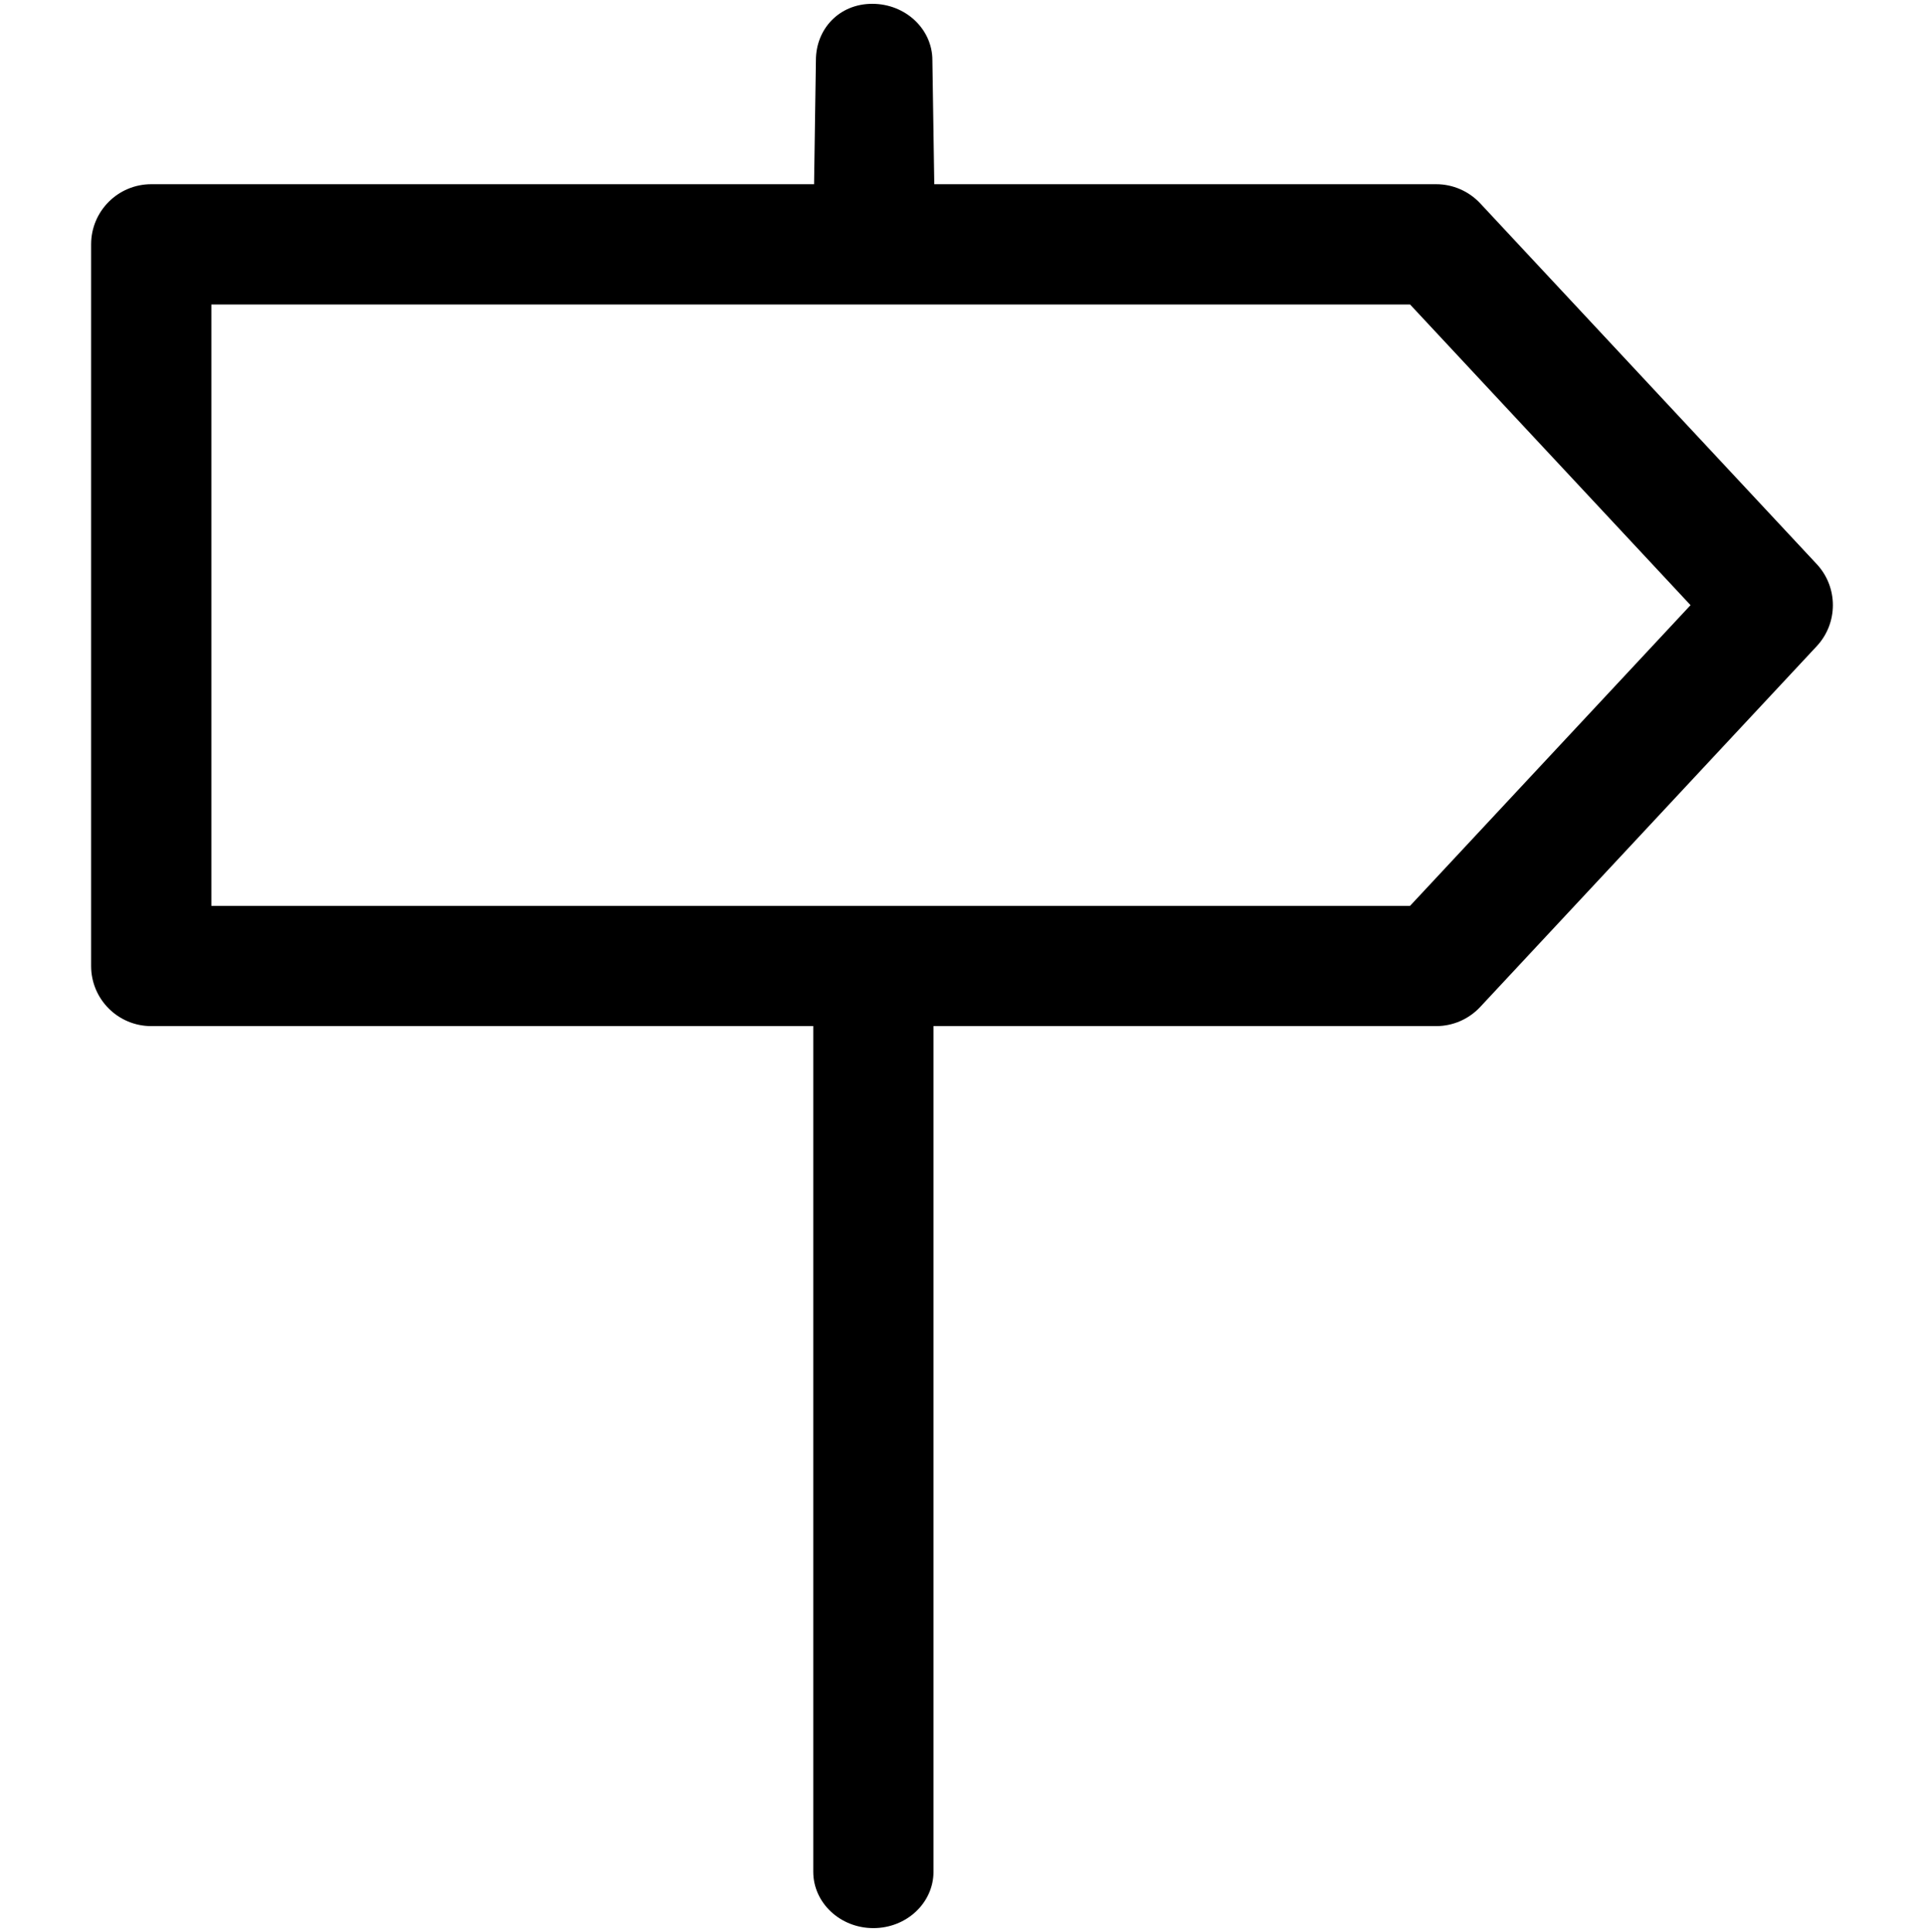
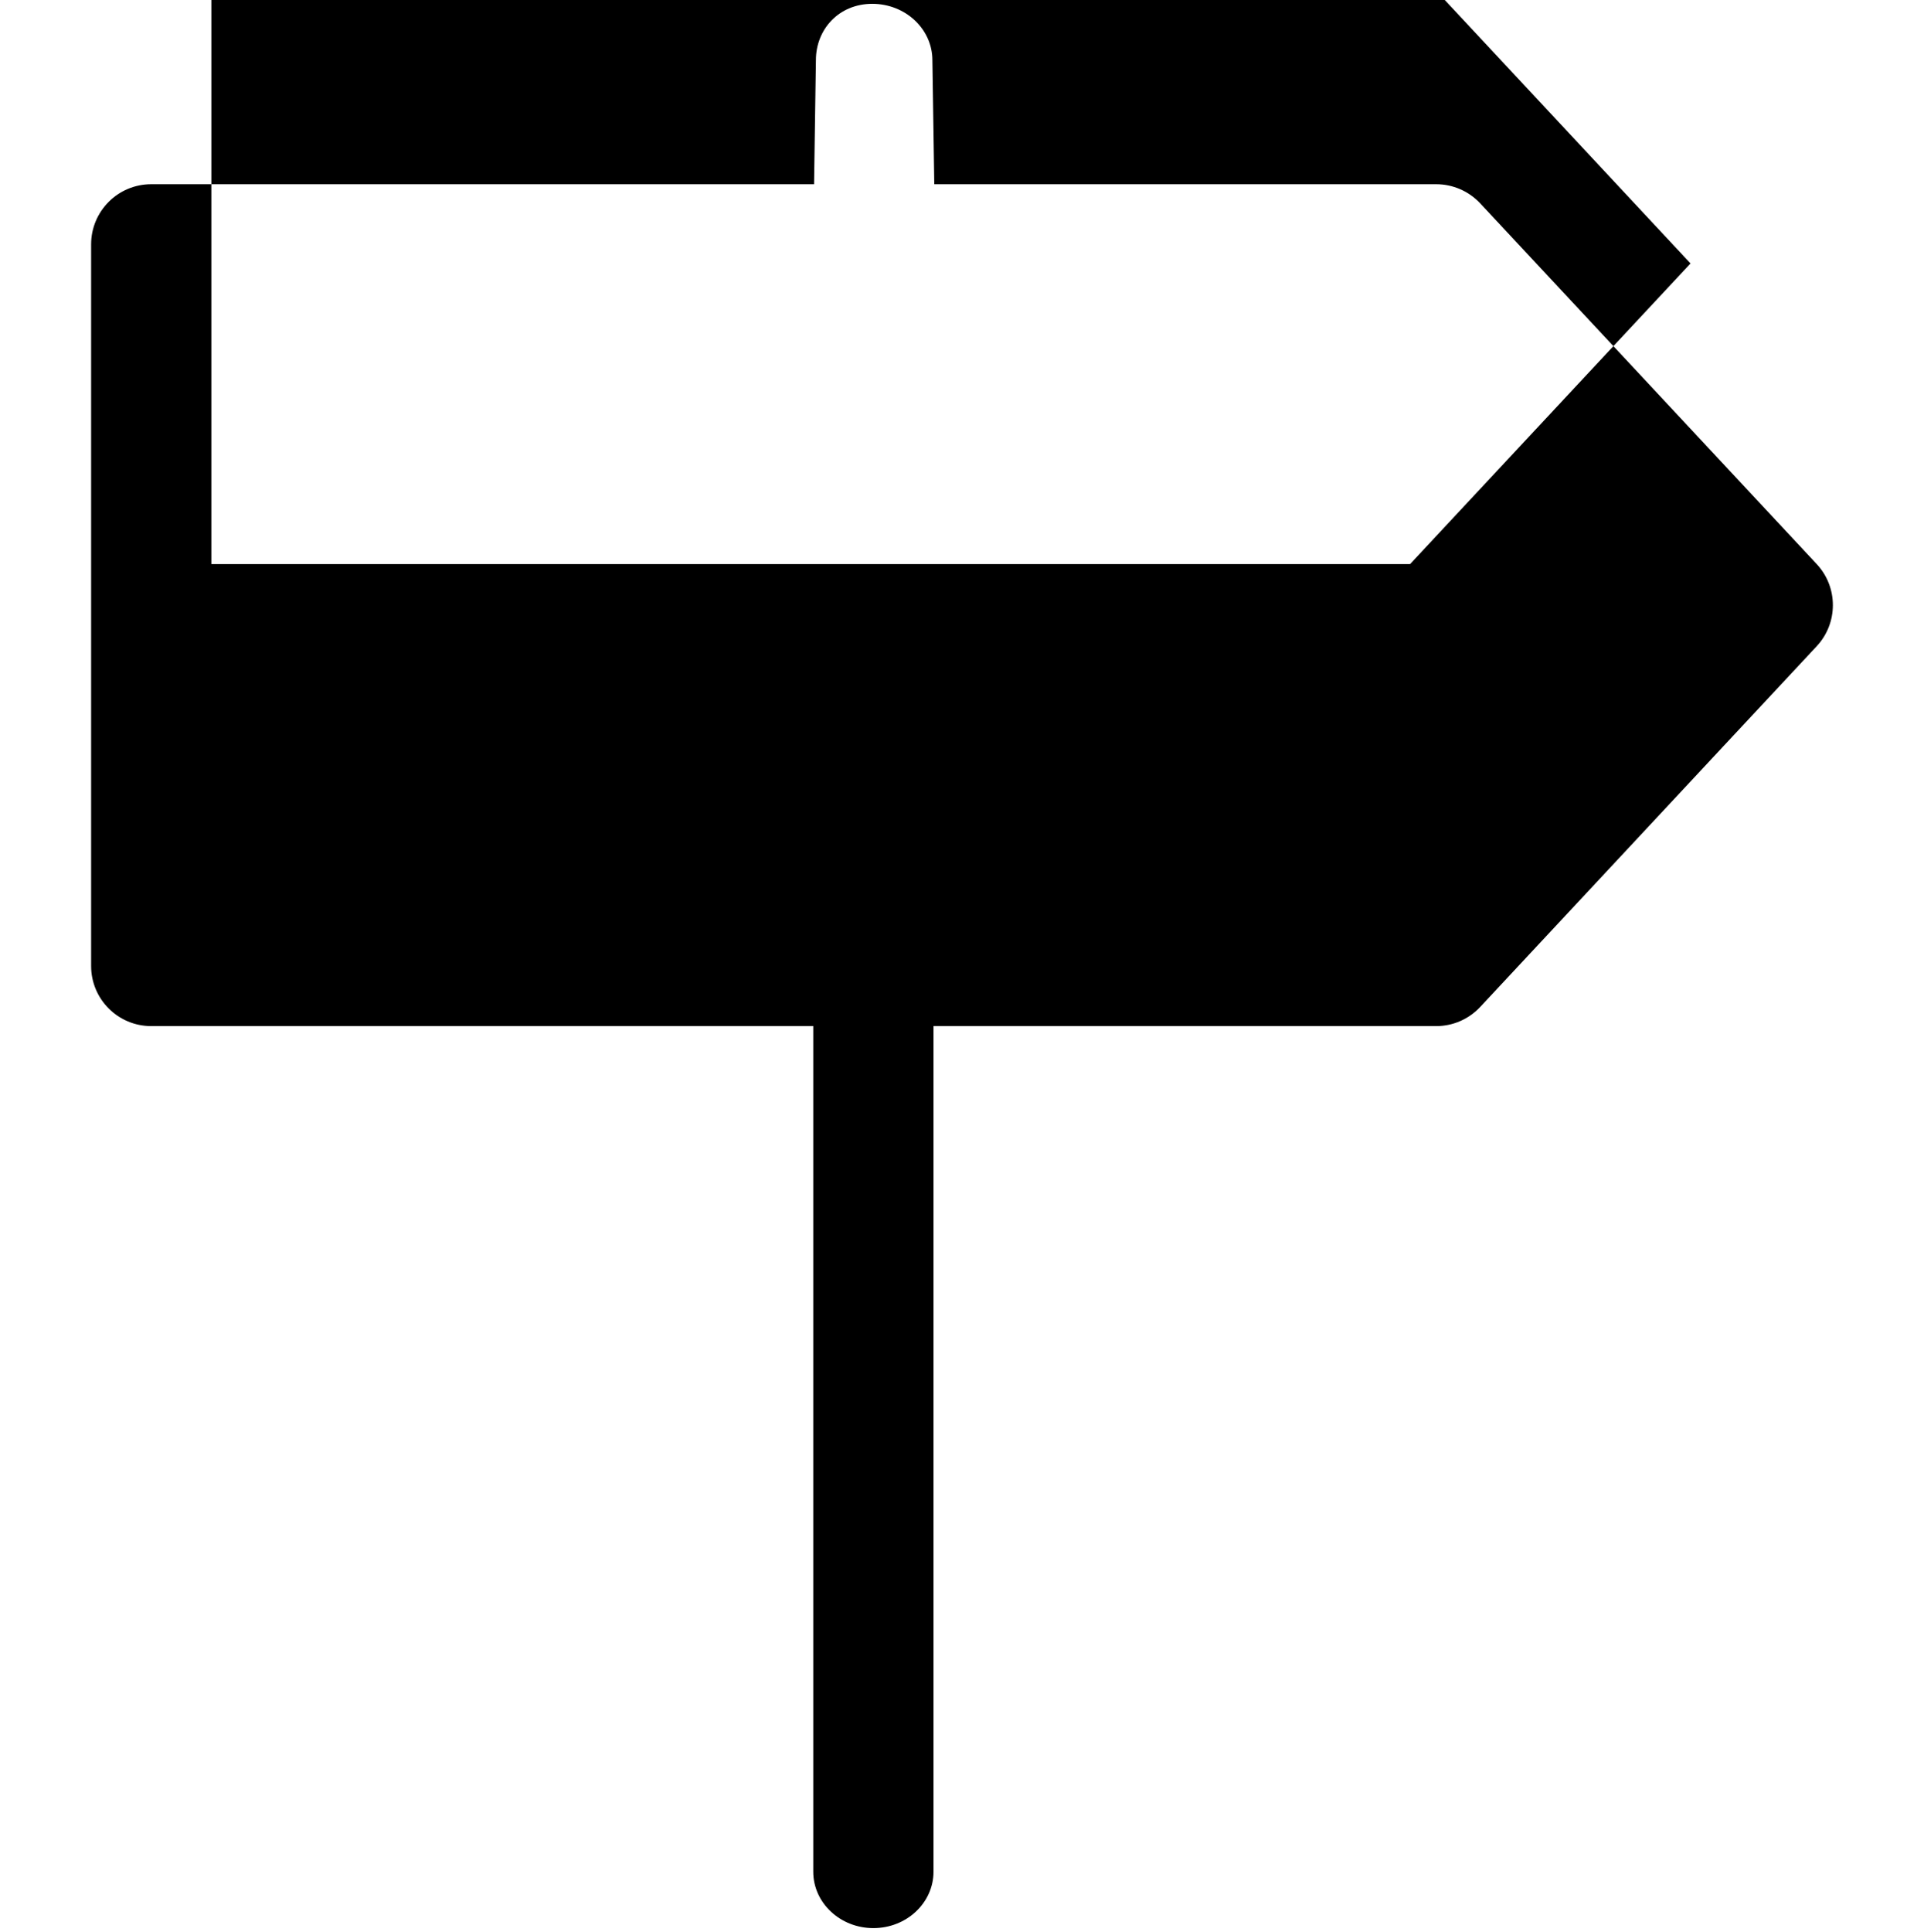
<svg xmlns="http://www.w3.org/2000/svg" version="1.1" id="direction" viewBox="0 0 512 514.032">
-   <path d="M483.456 150.096l-89.56-96c-3.04-3.24-7.272-5.08-11.712-5.08h-133.56l-.504-33c0-8.28-7.168-15-16-15s-15 6.72-15 15l-.488 33H40.248c-8.84 0-16 7.16-16 16v192c0 8.84 7.16 16 16 16h176.168v225c0 8.28 7.168 15 16 15s16-6.72 16-15v-225h133.768c4.44 0 8.672-1.84 11.704-5.08l89.56-96c5.736-6.152 5.736-15.688.008-21.84zm-108.224 90.92H56.248v-160h318.984l74.64 80-74.64 80z" />
+   <path d="M483.456 150.096l-89.56-96c-3.04-3.24-7.272-5.08-11.712-5.08h-133.56l-.504-33c0-8.28-7.168-15-16-15s-15 6.72-15 15l-.488 33H40.248c-8.84 0-16 7.16-16 16v192c0 8.84 7.16 16 16 16h176.168v225c0 8.28 7.168 15 16 15s16-6.72 16-15v-225h133.768c4.44 0 8.672-1.84 11.704-5.08l89.56-96c5.736-6.152 5.736-15.688.008-21.84zH56.248v-160h318.984l74.64 80-74.64 80z" />
</svg>